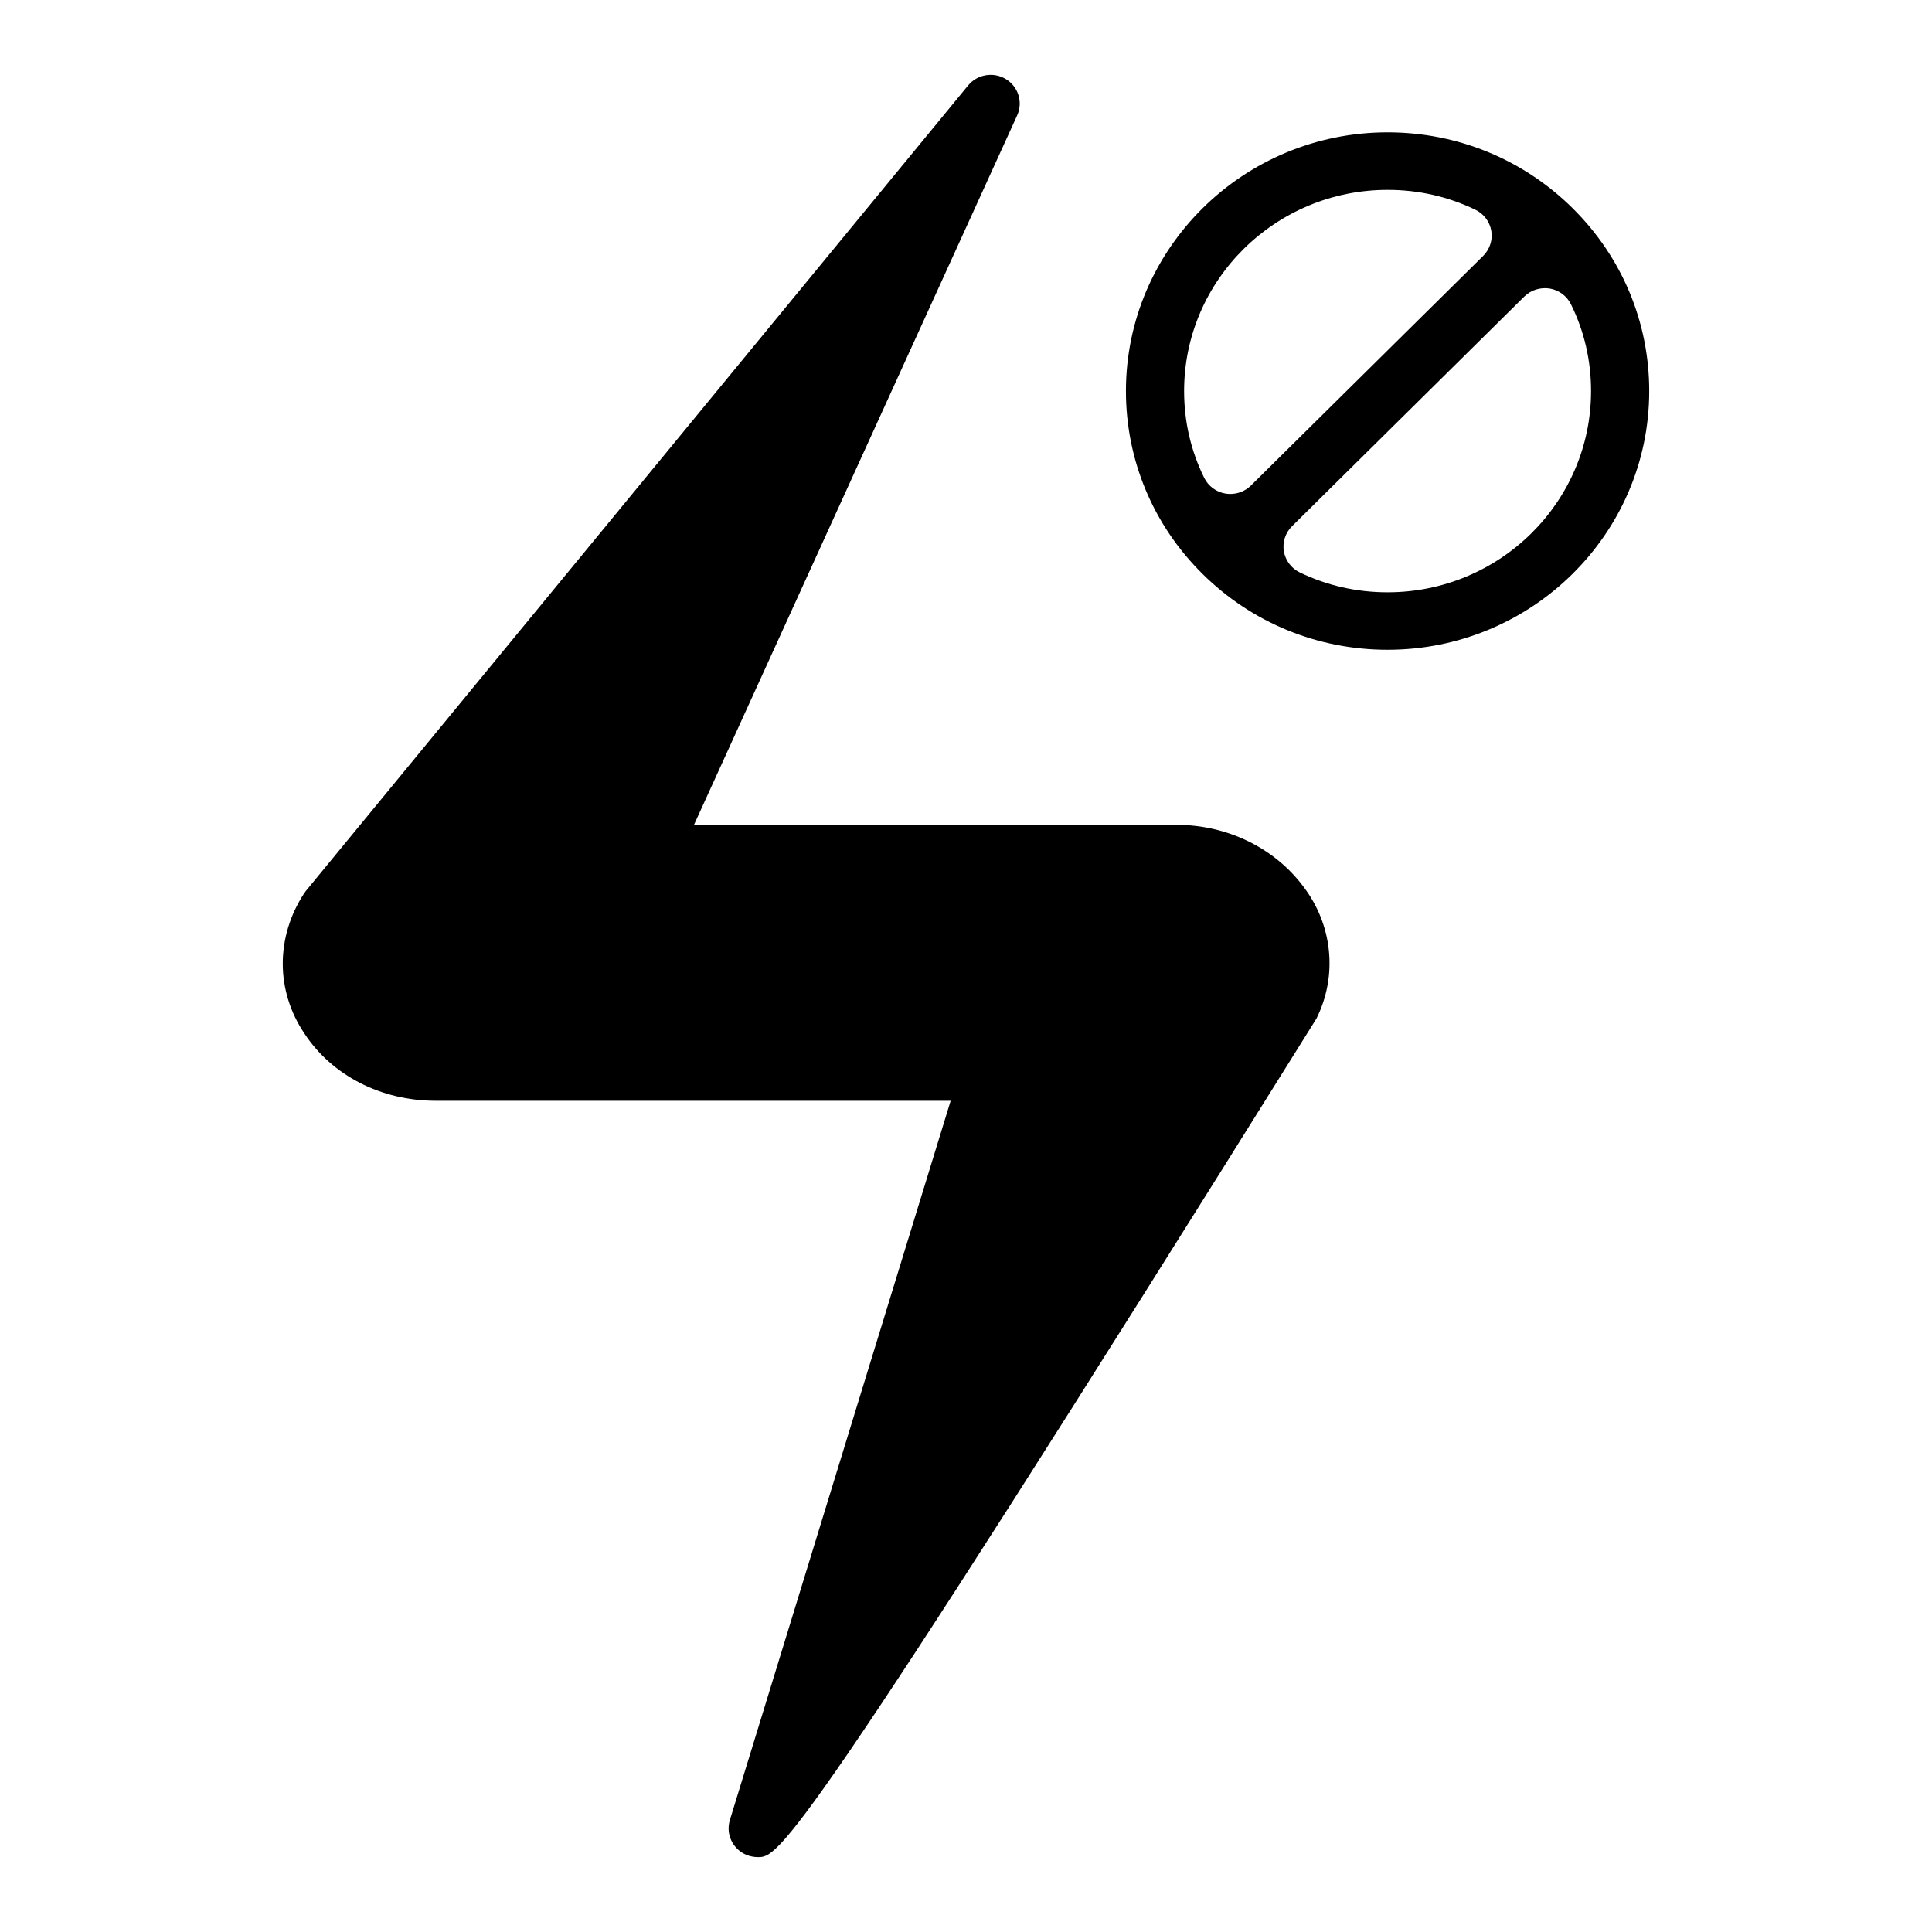
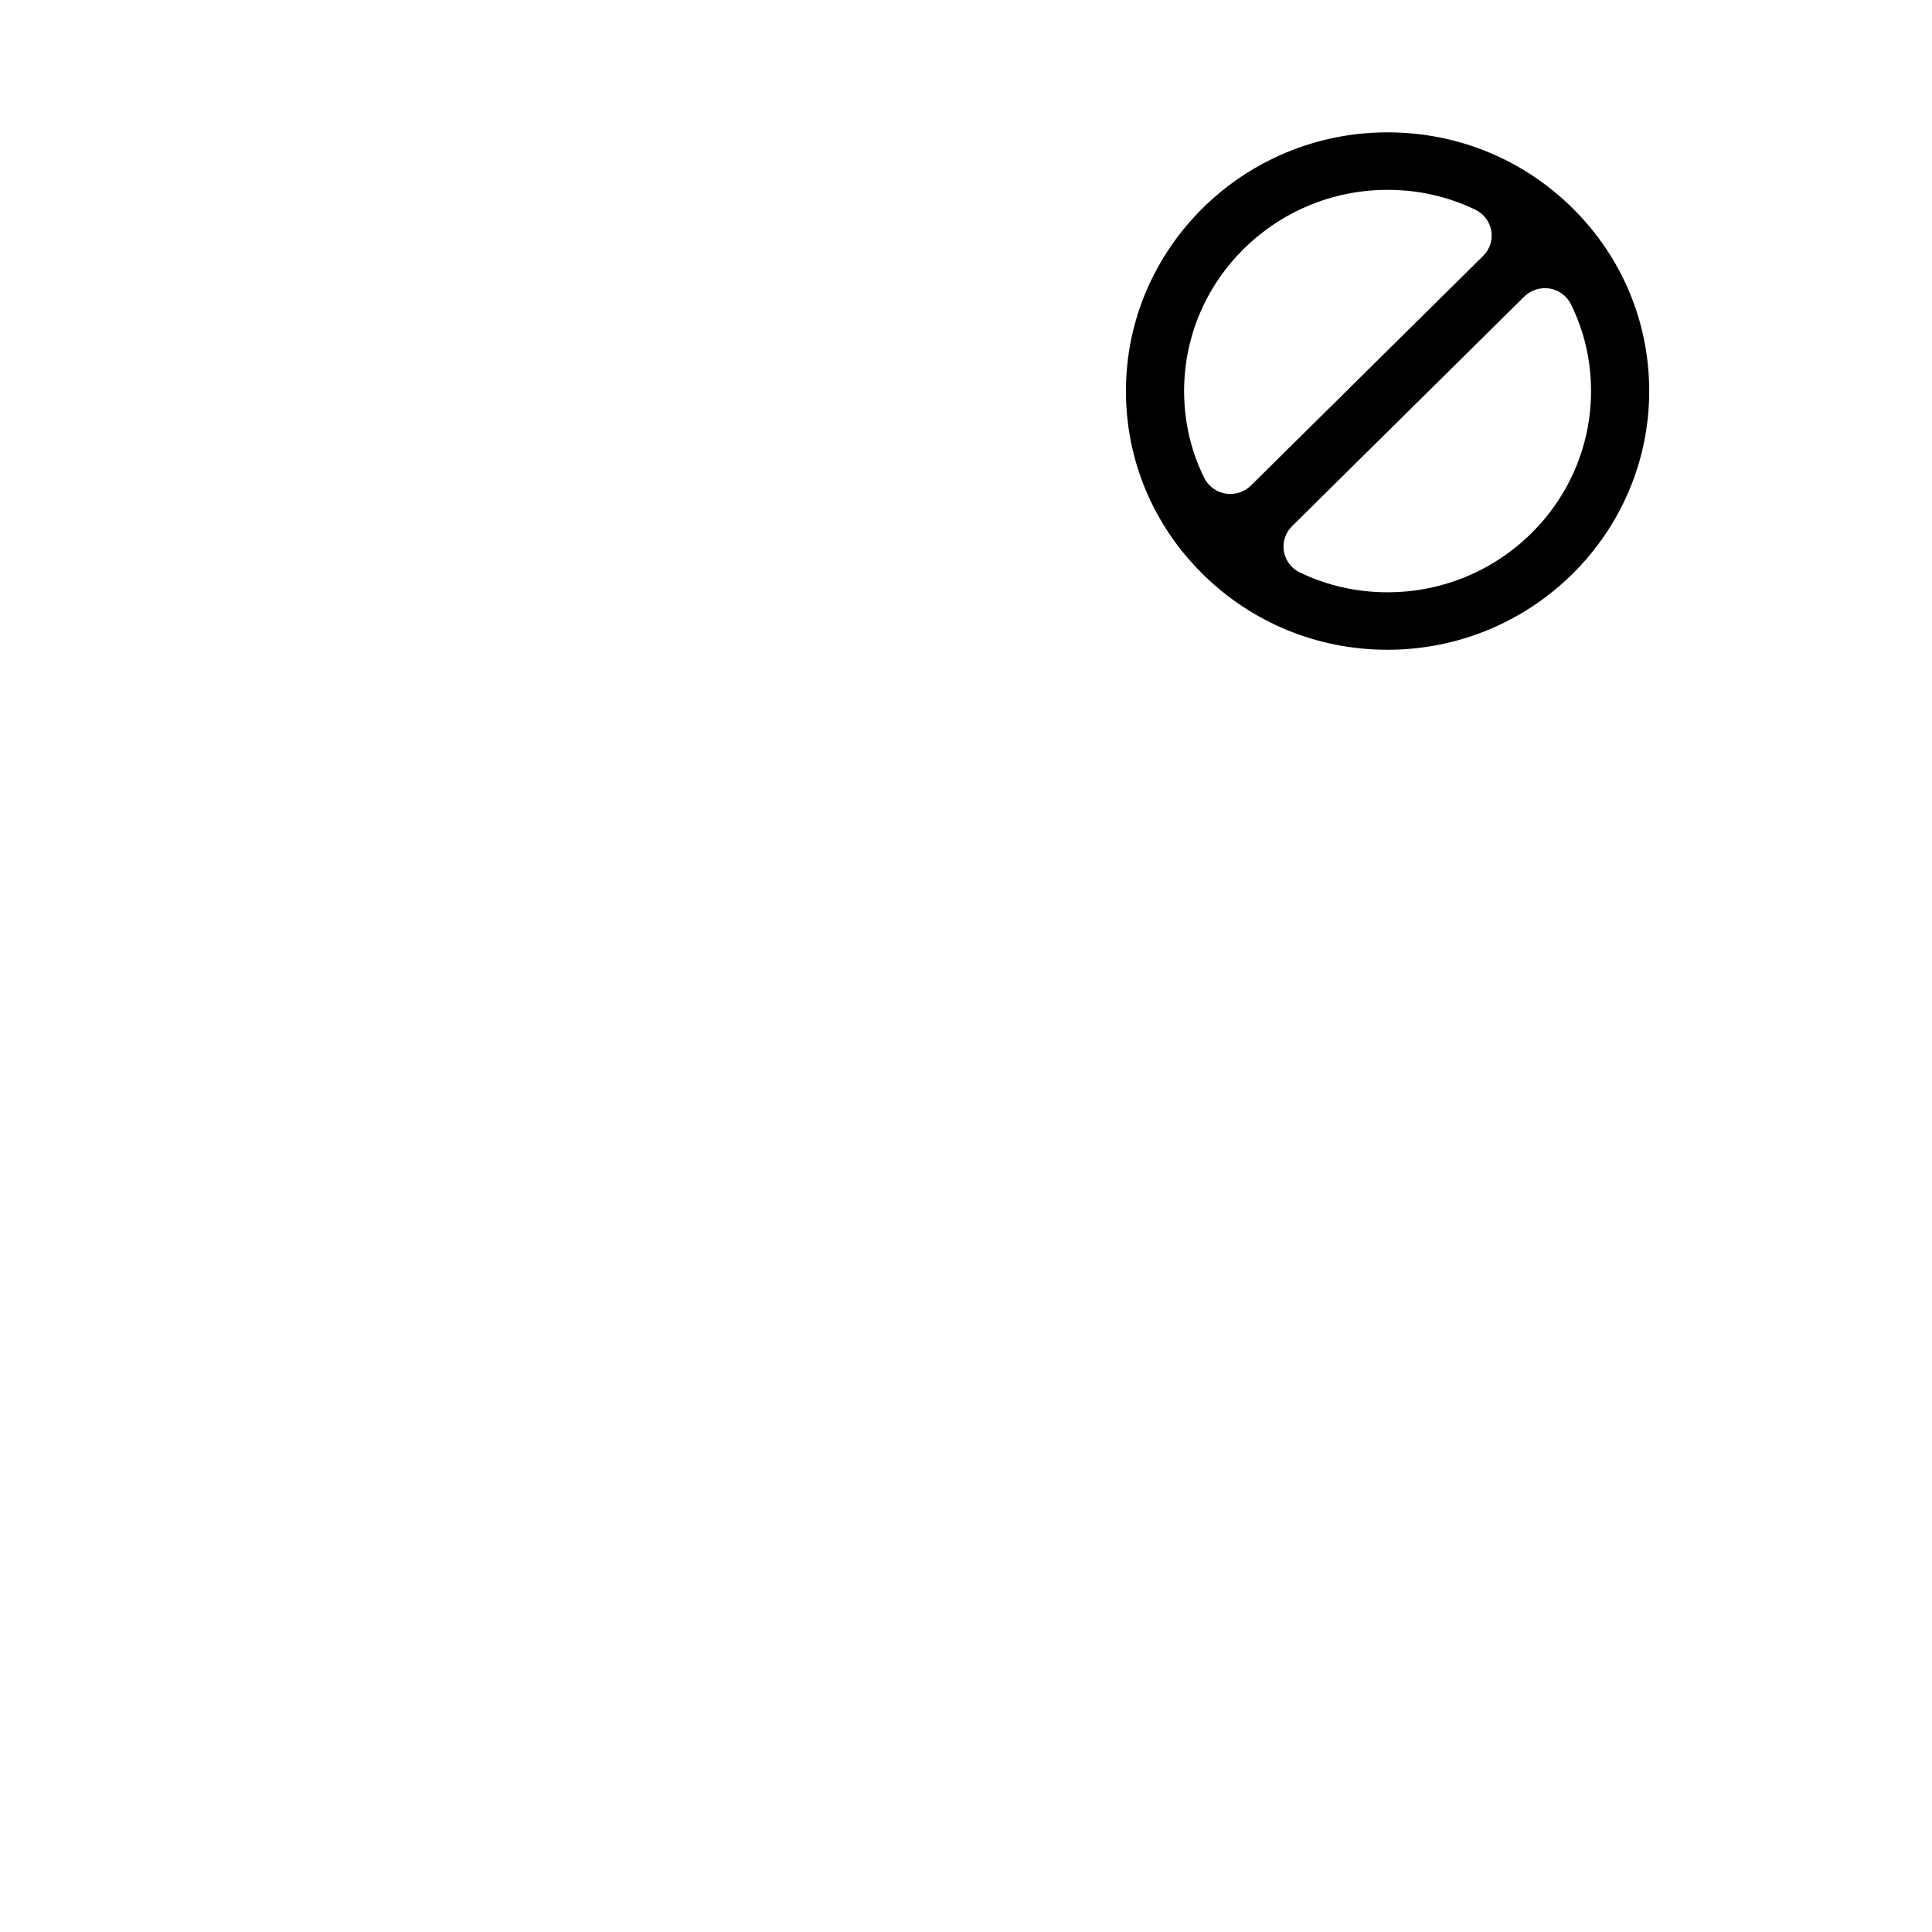
<svg xmlns="http://www.w3.org/2000/svg" fill="#000000" width="800px" height="800px" version="1.1" viewBox="144 144 512 512">
  <g>
    <path d="m560.74 199.16c-13.105-12.957-30.512-20.09-49.02-20.09-38.227 0-69.336 30.75-69.336 68.566 0 18.293 7.219 35.52 20.316 48.469 13.105 12.957 30.512 20.09 49.02 20.09 38.227 0 69.336-30.75 69.336-68.559 0-18.305-7.219-35.512-20.316-48.477zm-90.703 75.742c-0.426 0-0.844-0.039-1.273-0.102-2.457-0.41-4.559-1.969-5.644-4.18-3.535-7.172-5.32-14.91-5.32-22.984 0-29.402 24.191-53.324 53.93-53.324 8.18 0 15.996 1.77 23.246 5.258 2.242 1.078 3.809 3.156 4.234 5.598 0.41 2.426-0.395 4.894-2.156 6.644l-61.551 60.867c-1.473 1.445-3.434 2.223-5.465 2.223zm41.684 26.059c-8.18 0-15.996-1.77-23.254-5.258-2.234-1.078-3.809-3.156-4.227-5.598-0.41-2.426 0.387-4.894 2.148-6.644l61.559-60.867c1.762-1.738 4.273-2.512 6.723-2.133 2.465 0.418 4.566 1.969 5.652 4.18 3.535 7.172 5.32 14.91 5.32 22.996 0 29.402-24.191 53.324-53.922 53.324z" />
-     <path d="m455.87 362.6h-127.96l85.648-188.02c1.59-3.488 0.316-7.606-2.977-9.613-3.289-2.008-7.582-1.289-10.02 1.676l-175.44 213.39c-0.172 0.203-0.332 0.434-0.48 0.652-7.613 11.586-7.598 25.844 0 37.156 7.336 11.188 20.355 17.871 34.824 17.871h136.47l-58.512 190.62c-1.156 3.762 0.781 7.777 4.465 9.266 0.922 0.359 1.961 0.559 2.961 0.559 5.457 0 9.398 0 148.03-222.24 5.668-11.406 4.289-24.867-3.551-35.07-7.644-10.172-20.145-16.25-33.457-16.25z" />
  </g>
</svg>